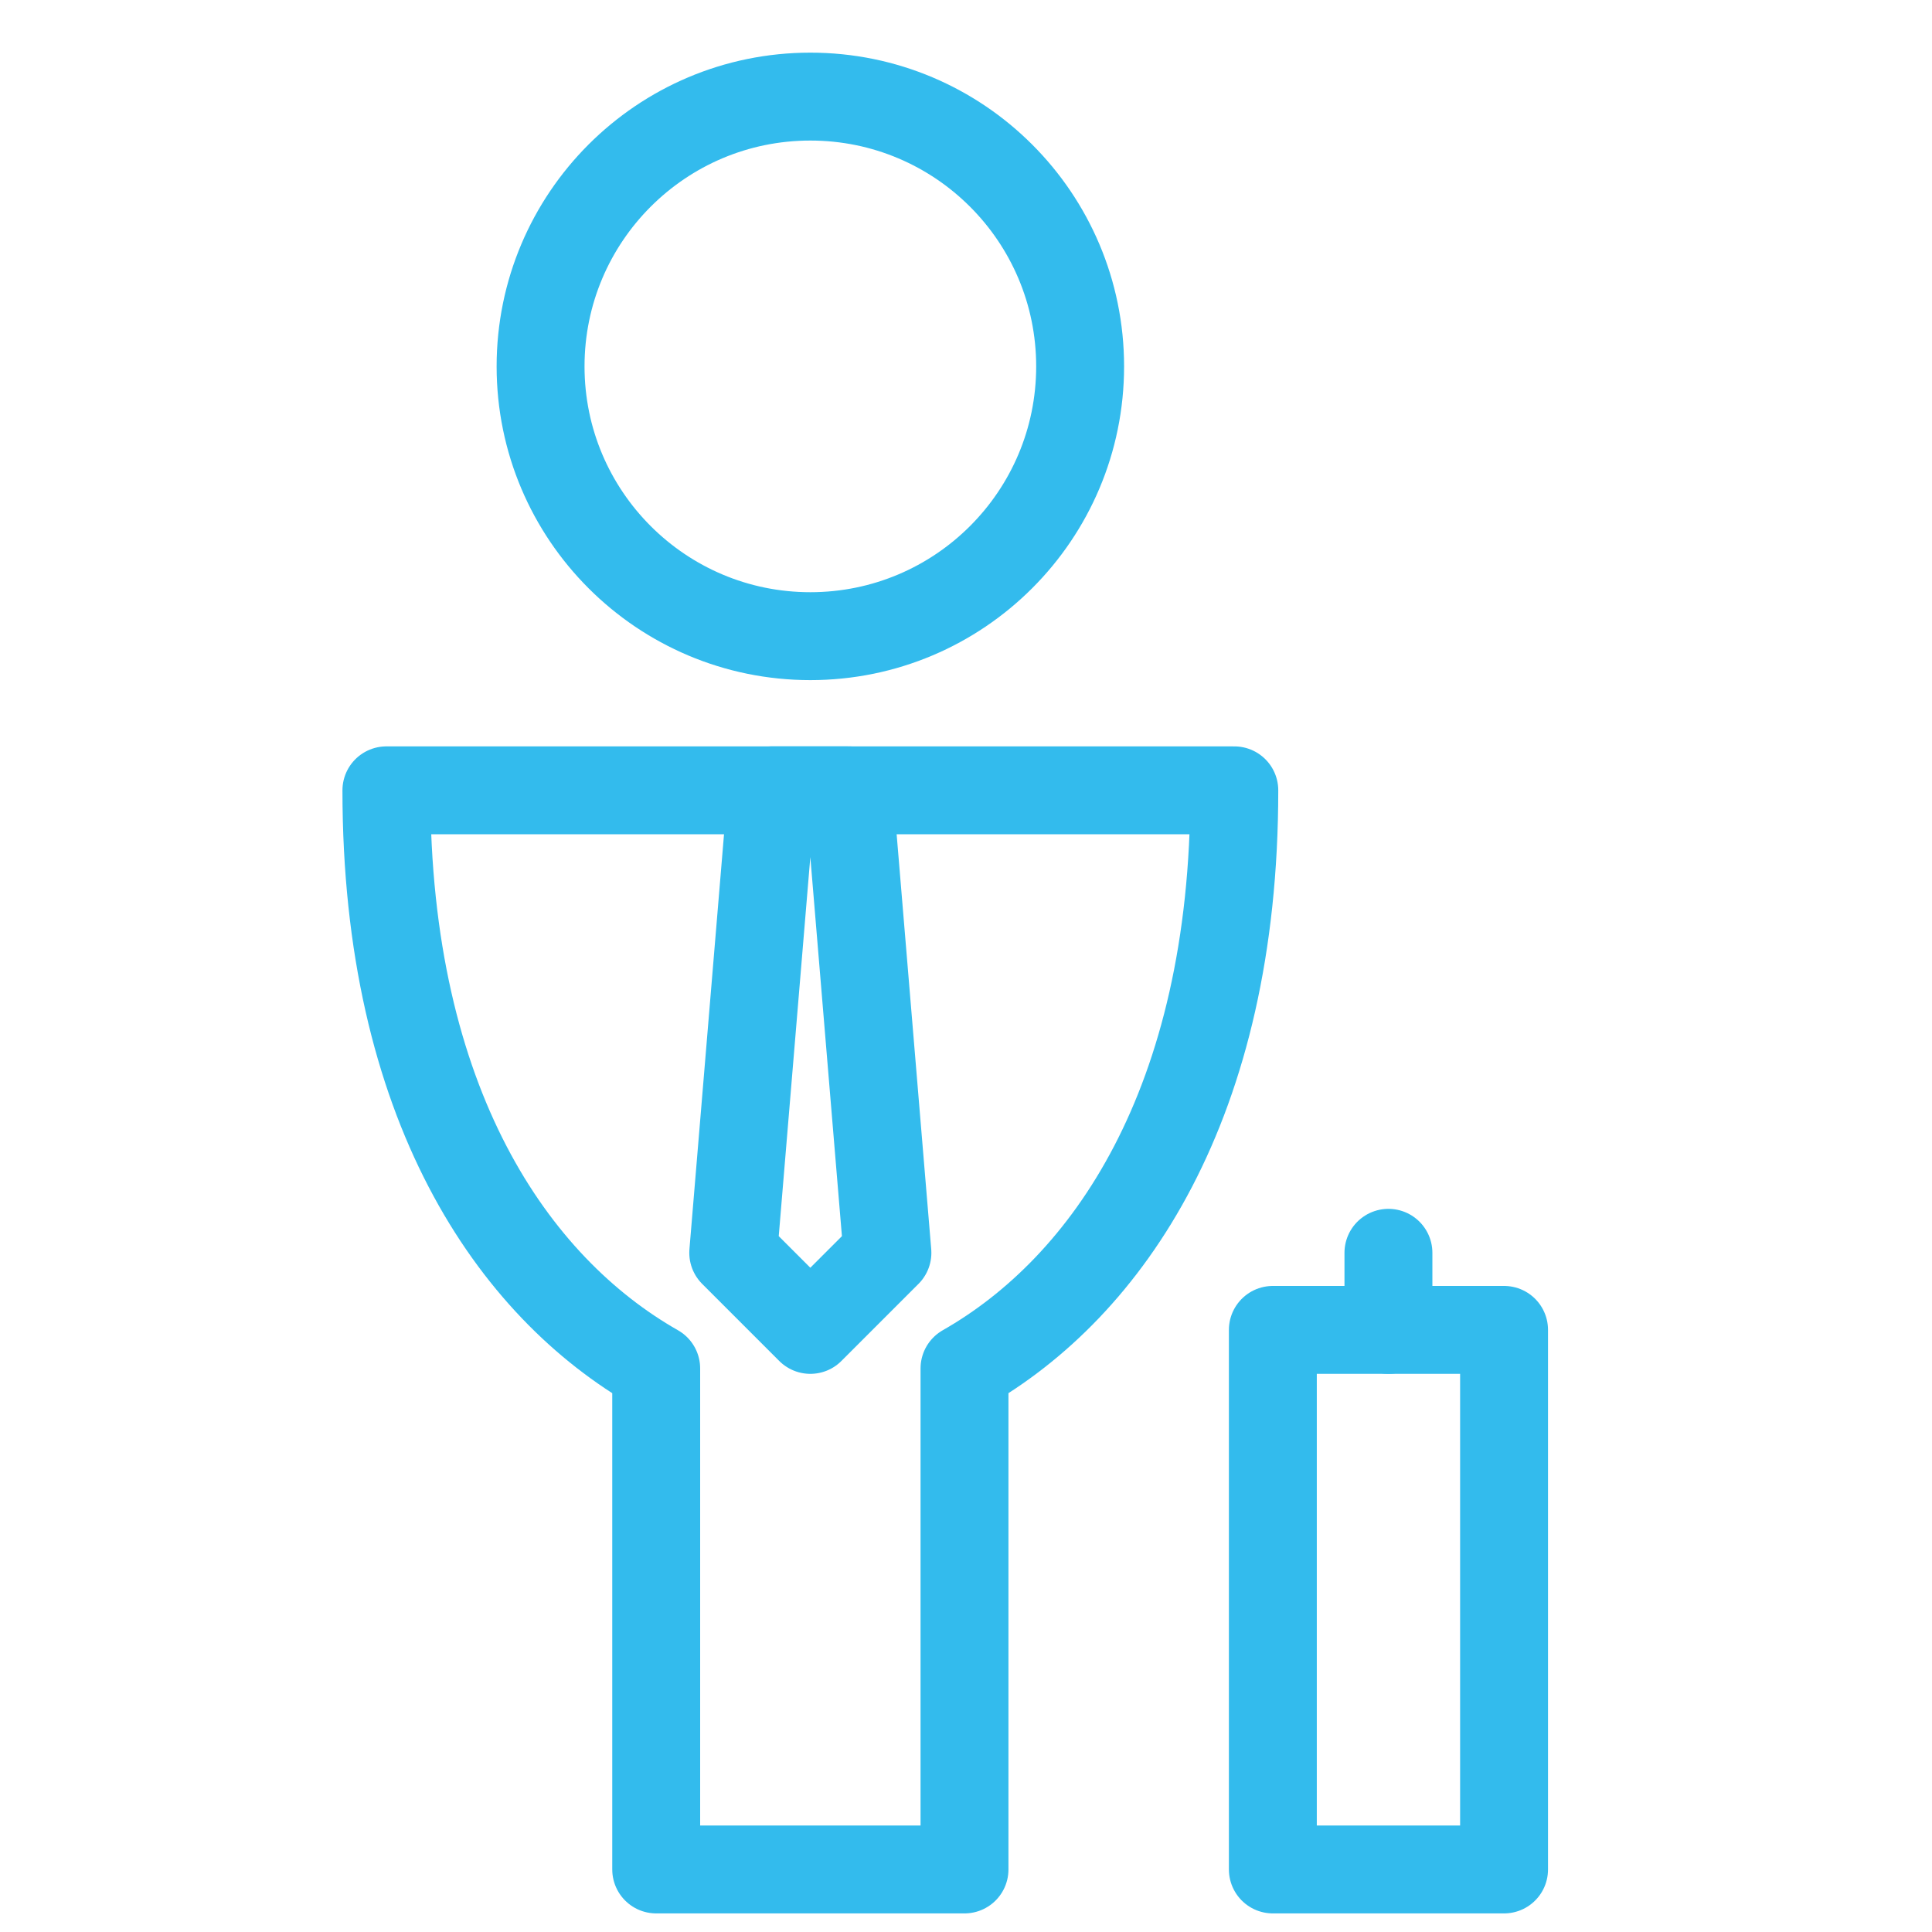
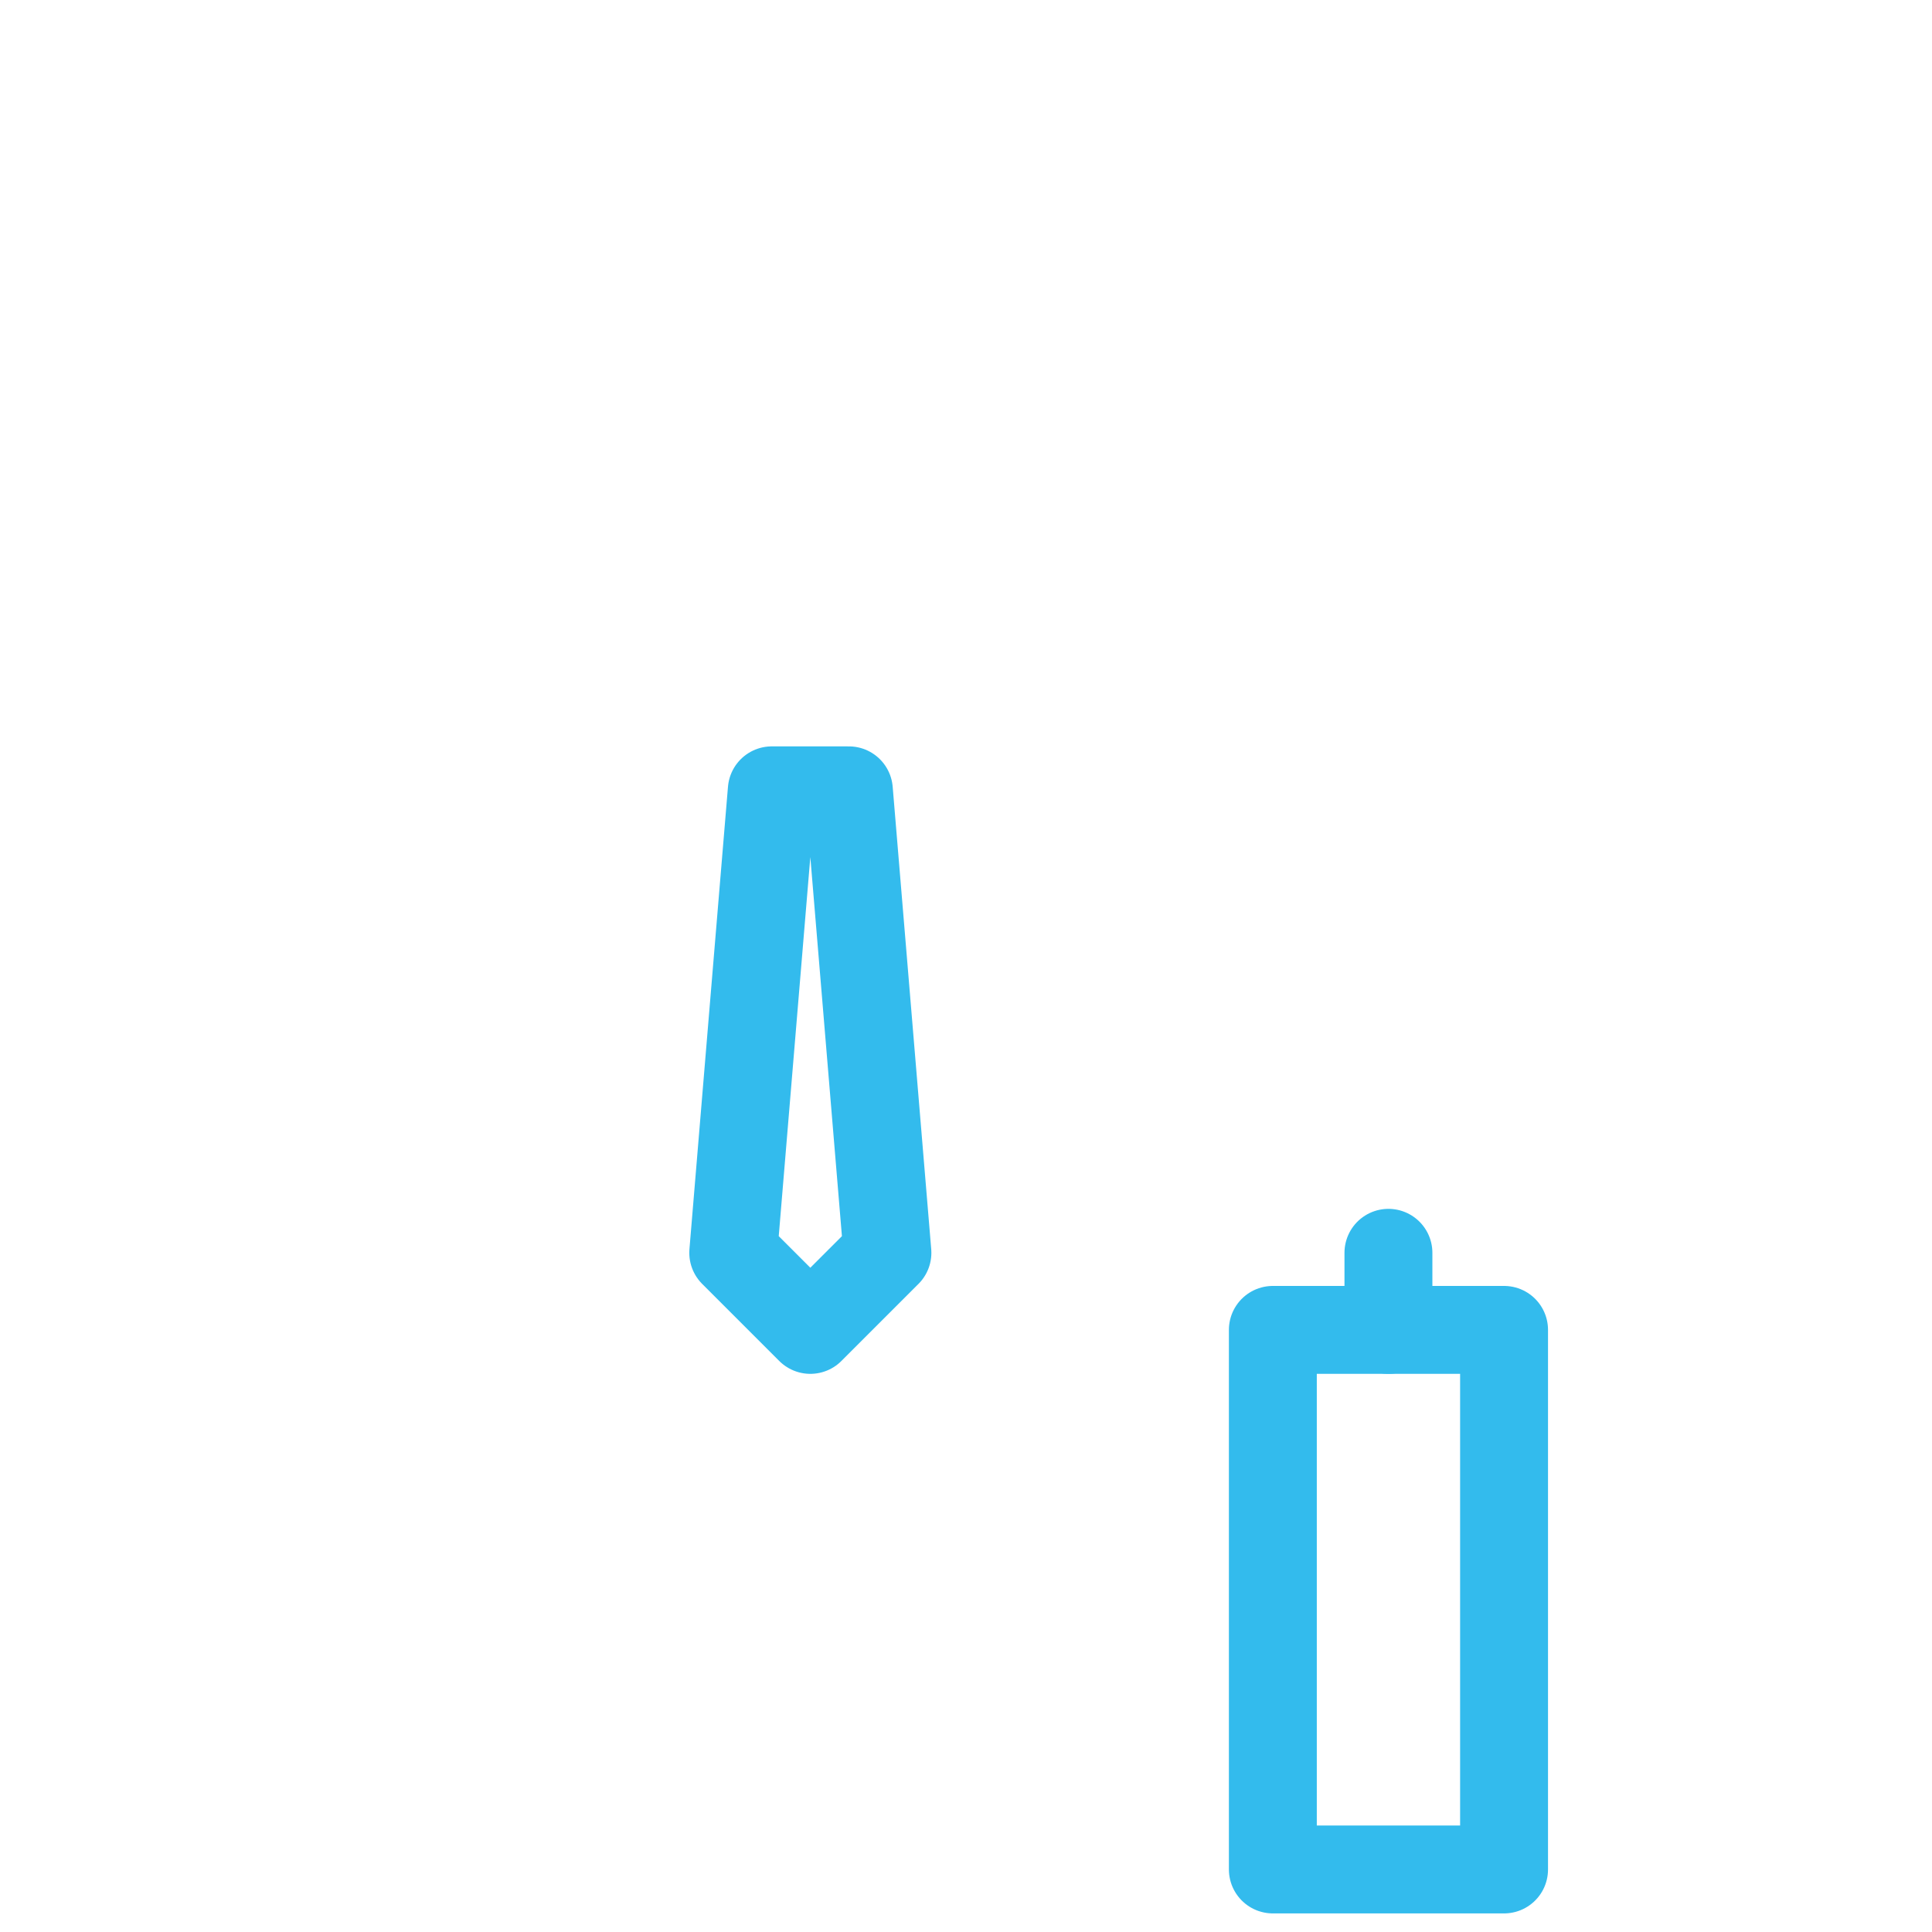
<svg xmlns="http://www.w3.org/2000/svg" width="40px" height="40px" viewBox="0 0 40 40" version="1.1">
  <title>Small bus blue</title>
  <g id="Small-bus-blue" stroke="none" stroke-width="1" fill="none" fill-rule="evenodd">
    <g id="Group-11-Copy" transform="translate(8, 2)" stroke="#33BBED" stroke-linejoin="round" stroke-width="1.82">
-       <path d="M8.777,11.171 C11.862,11.171 14.363,8.67 14.363,5.586 C14.363,2.501 11.862,0 8.777,0 C5.693,0 3.192,2.501 3.192,5.586 C3.192,8.67 5.693,11.171 8.777,11.171 Z" id="Stroke-1" />
-       <path d="M17.555,14.363 L0,14.363 C0,20.857 2.617,24.643 5.586,26.332 L5.586,36.705 L11.969,36.705 L11.969,26.332 C14.934,24.643 17.555,20.857 17.555,14.363 Z" id="Stroke-3" />
      <polygon id="Stroke-5" points="20.746 25.534 23.14 25.534 23.14 36.705 18.353 36.705 18.353 25.534" />
      <line x1="20.746" y1="25.534" x2="20.746" y2="23.938" id="Stroke-7" stroke-linecap="round" />
      <polygon id="Stroke-9" points="9.575 14.363 7.979 14.363 7.181 23.938 8.777 25.534 10.373 23.938" />
    </g>
    <rect id="Rectangle" x="0" y="0" width="40" height="40" />
  </g>
</svg>